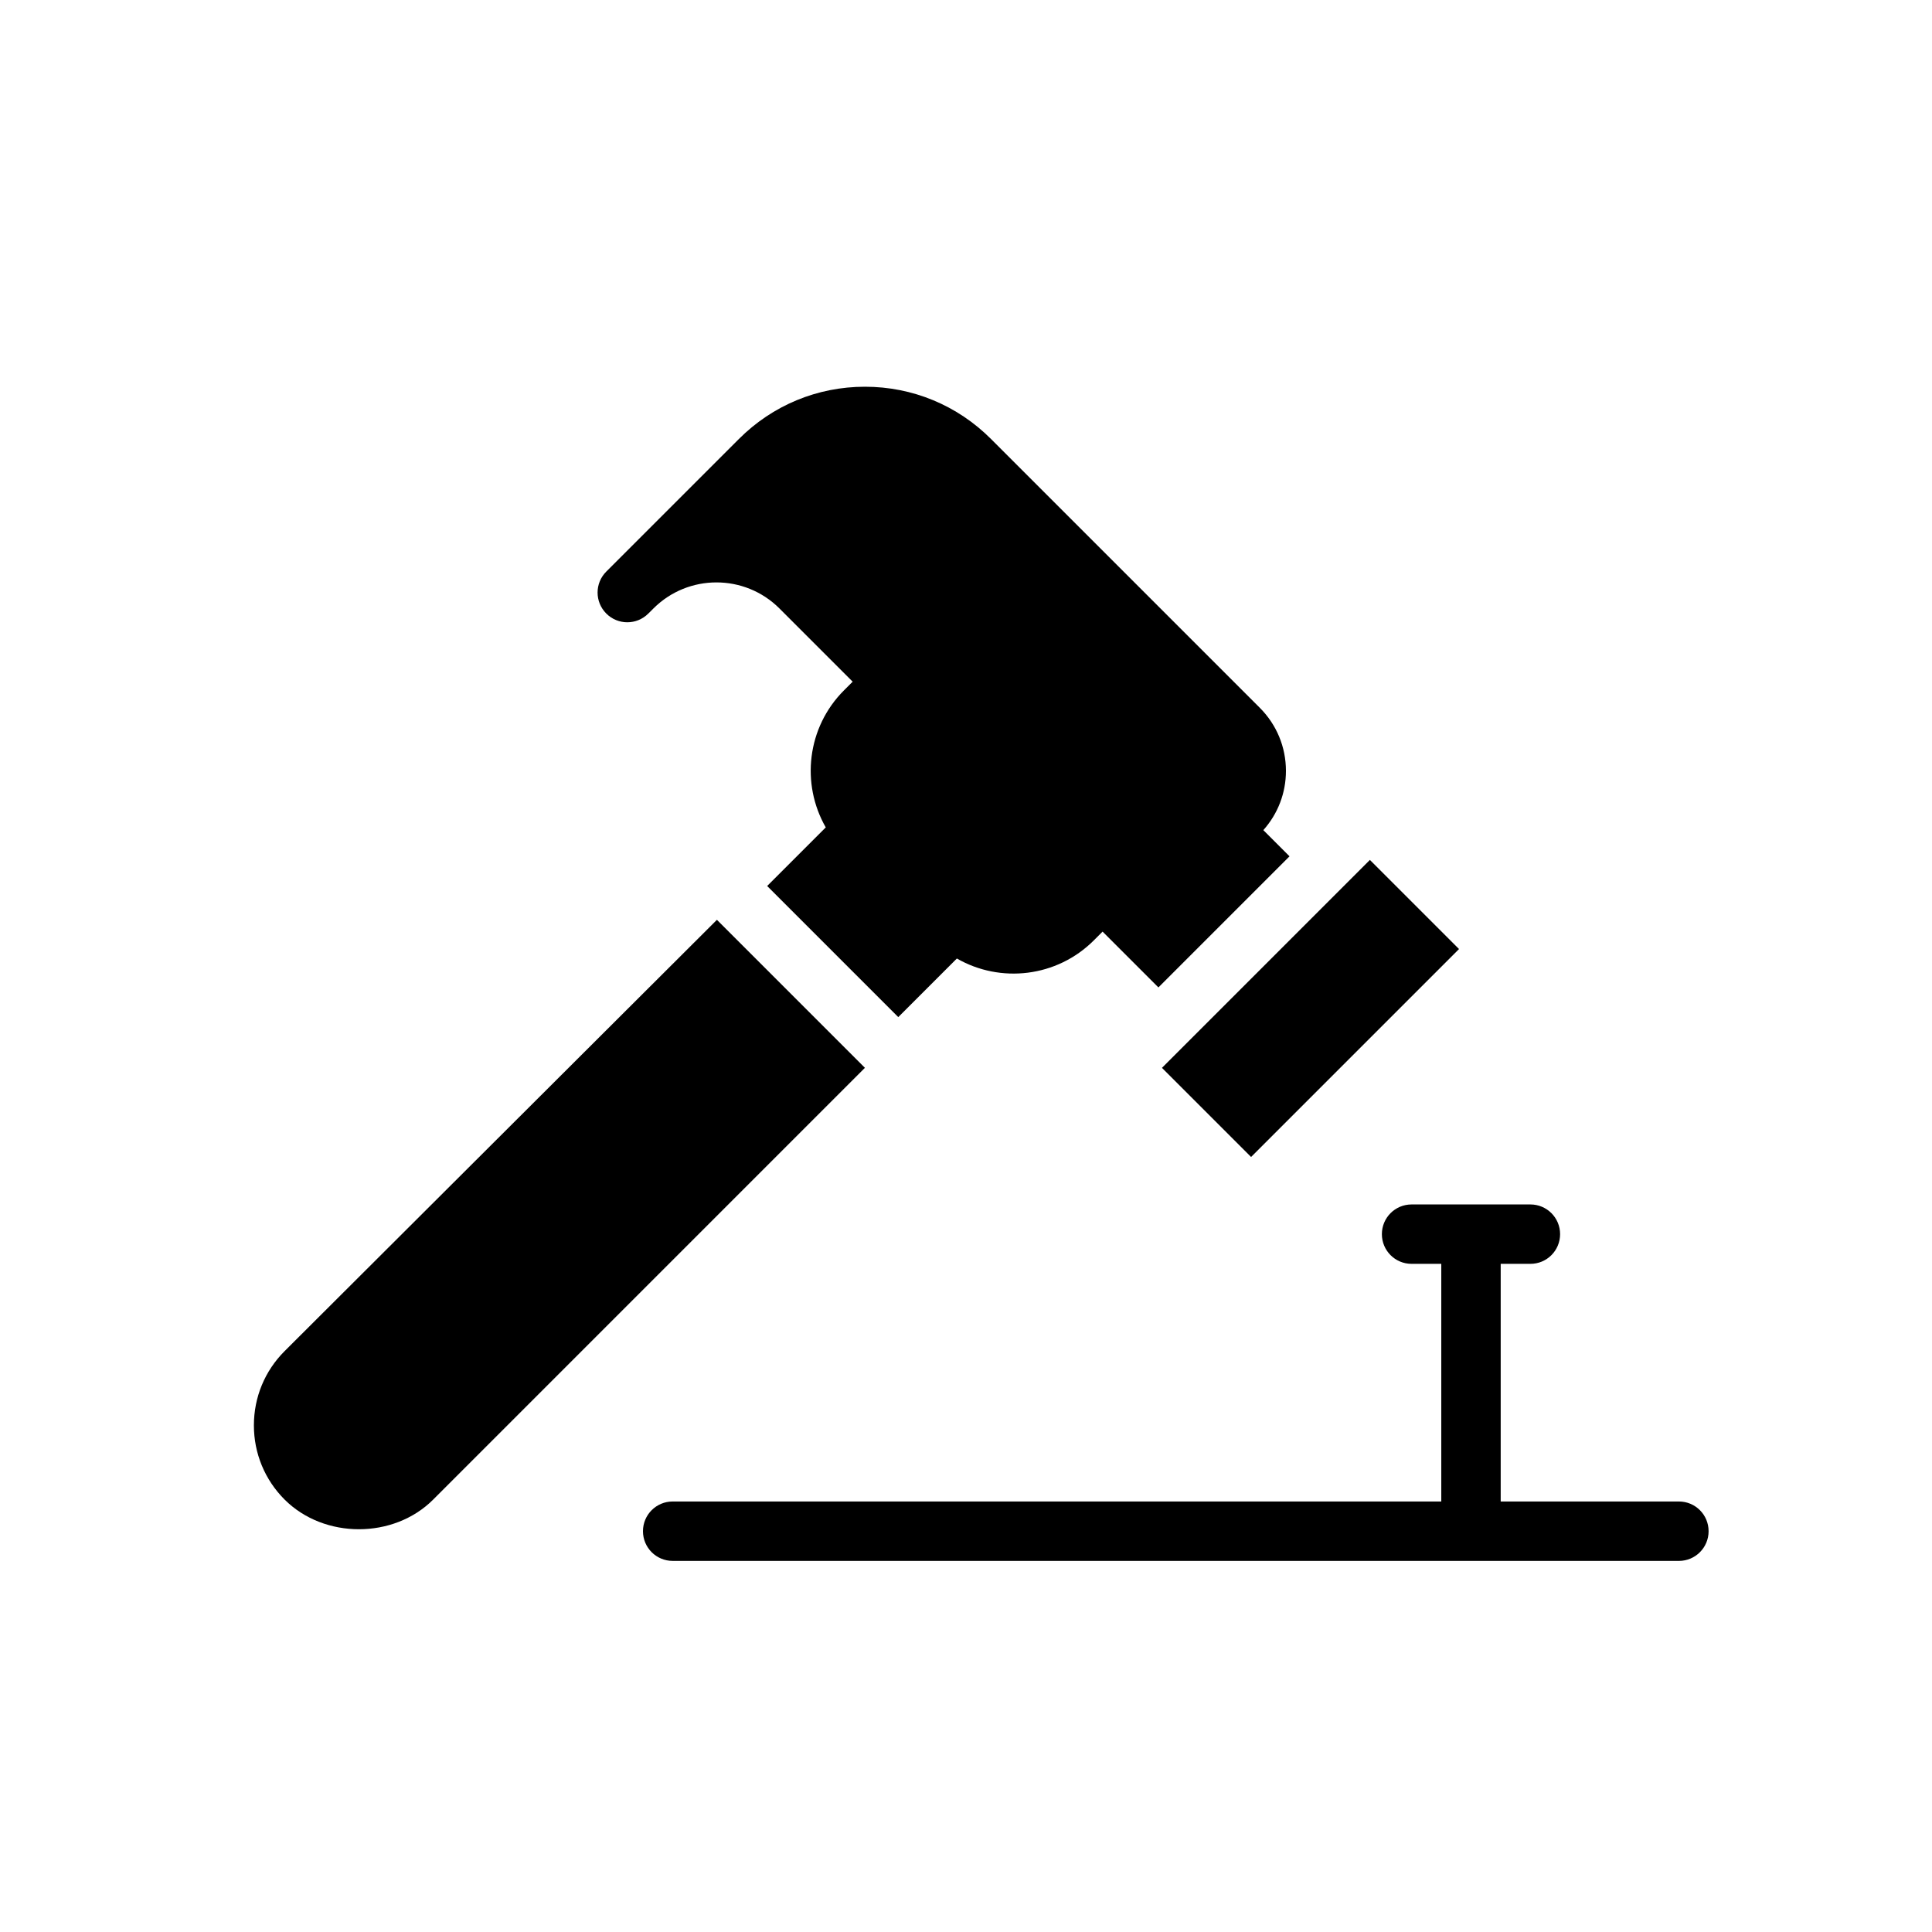
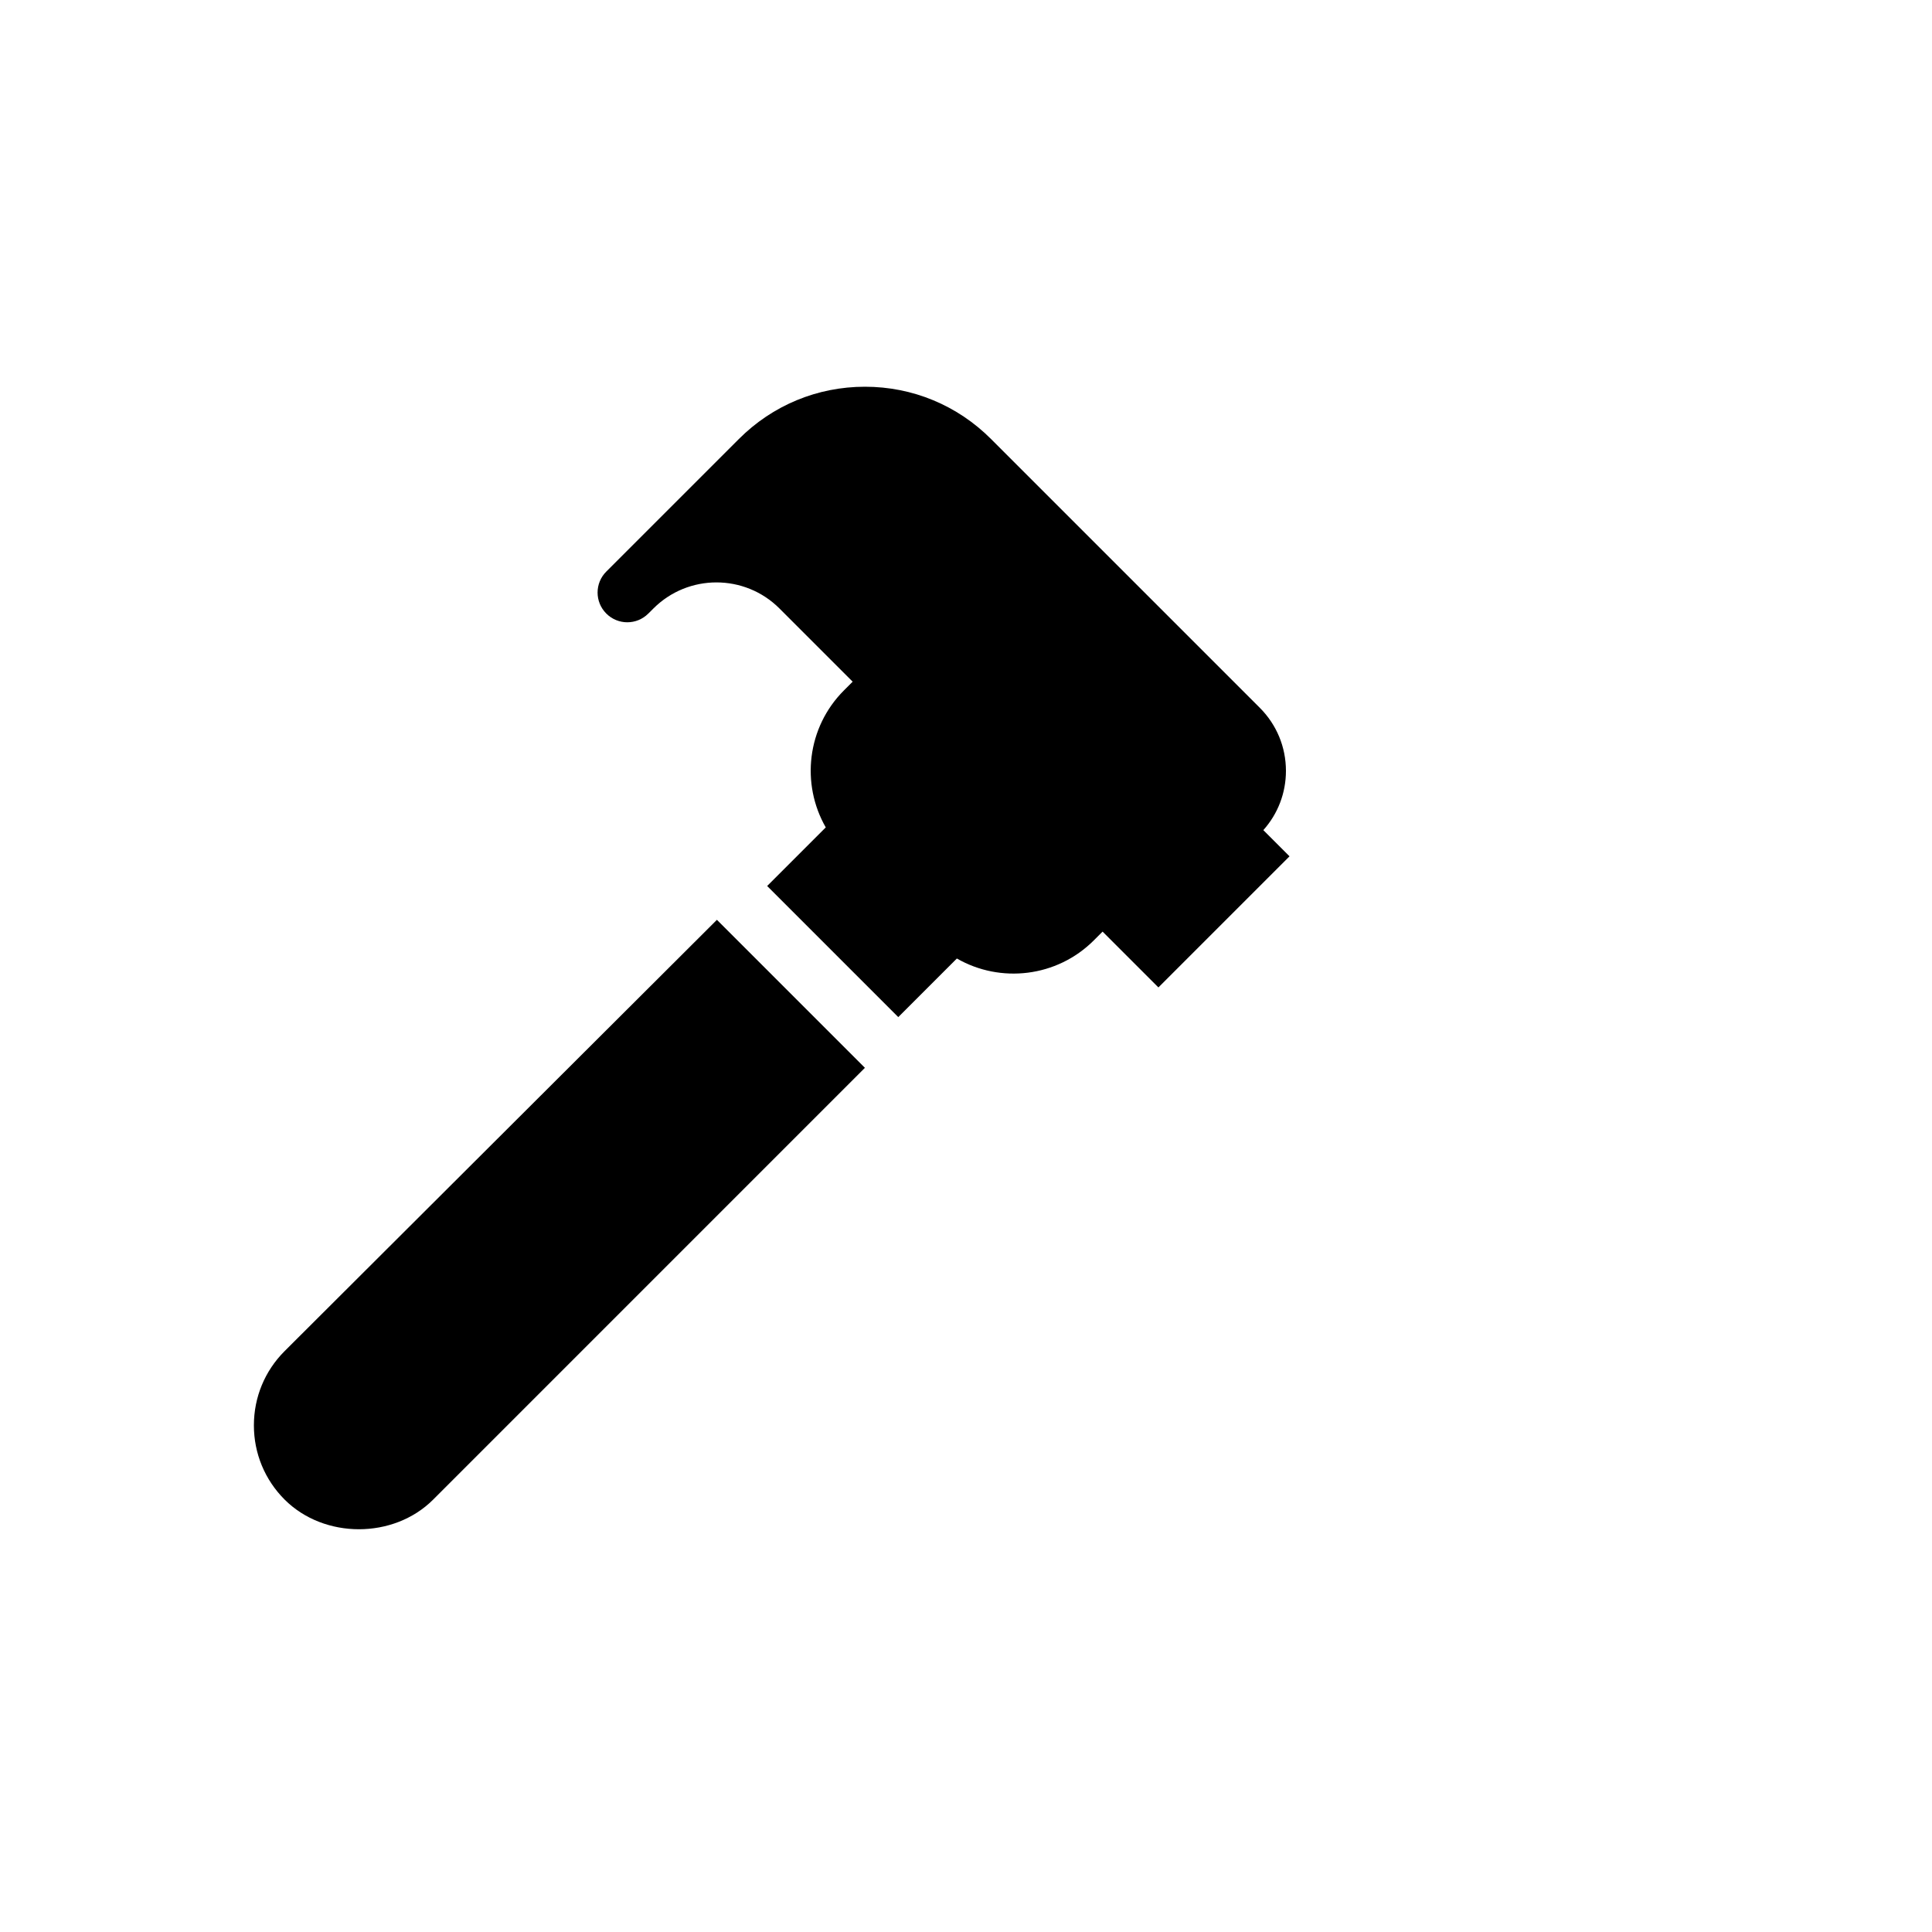
<svg xmlns="http://www.w3.org/2000/svg" fill="#000000" width="800px" height="800px" version="1.1" viewBox="144 144 512 512">
  <g>
-     <path d="m588.93 541.91h-47.23v-62.977h7.871c4.352 0 7.871-3.519 7.871-7.871 0-4.352-3.519-7.871-7.871-7.871h-31.488c-4.352 0-7.871 3.519-7.871 7.871 0 4.352 3.519 7.871 7.871 7.871h7.871v62.977h-203.69c-4.352 0-7.871 3.519-7.871 7.871 0 4.352 3.519 7.871 7.871 7.871l266.66 0.004c4.352 0 7.871-3.519 7.871-7.871 0.004-4.356-3.516-7.875-7.871-7.875z" />
    <path d="m477.86 331.57-71.242-71.242c-8.926-8.926-20.789-13.84-33.398-13.84s-24.473 4.914-33.395 13.84l-35.148 35.141c-3.078 3.07-3.078 8.047-0.008 11.125 3.07 3.078 8.039 3.094 11.125 0.023l1.371-1.363c9.219-9.219 24.199-9.203 33.402 0l19.398 19.398-2.305 2.305c-9.824 9.824-11.438 24.797-4.824 36.312l-15.531 15.531 34.746 34.746 15.531-15.531c11.516 6.629 26.496 5 36.312-4.824l2.305-2.305 14.793 14.793 34.746-34.746-6.941-6.941c3.871-4.328 5.992-9.863 5.992-15.719-0.008-6.312-2.473-12.246-6.93-16.703z" />
    <path d="m370.91 424.68-36.918-36.918-114.56 114.29c-5.258 5.25-8.148 12.242-8.148 19.68 0 7.43 2.891 14.422 8.148 19.68 10.484 10.469 28.883 10.477 39.359 0l114.42-114.43z" />
-     <path d="m475.55 450.61 55.105-55.105-23.617-23.617-55.105 55.105z" />
  </g>
</svg>